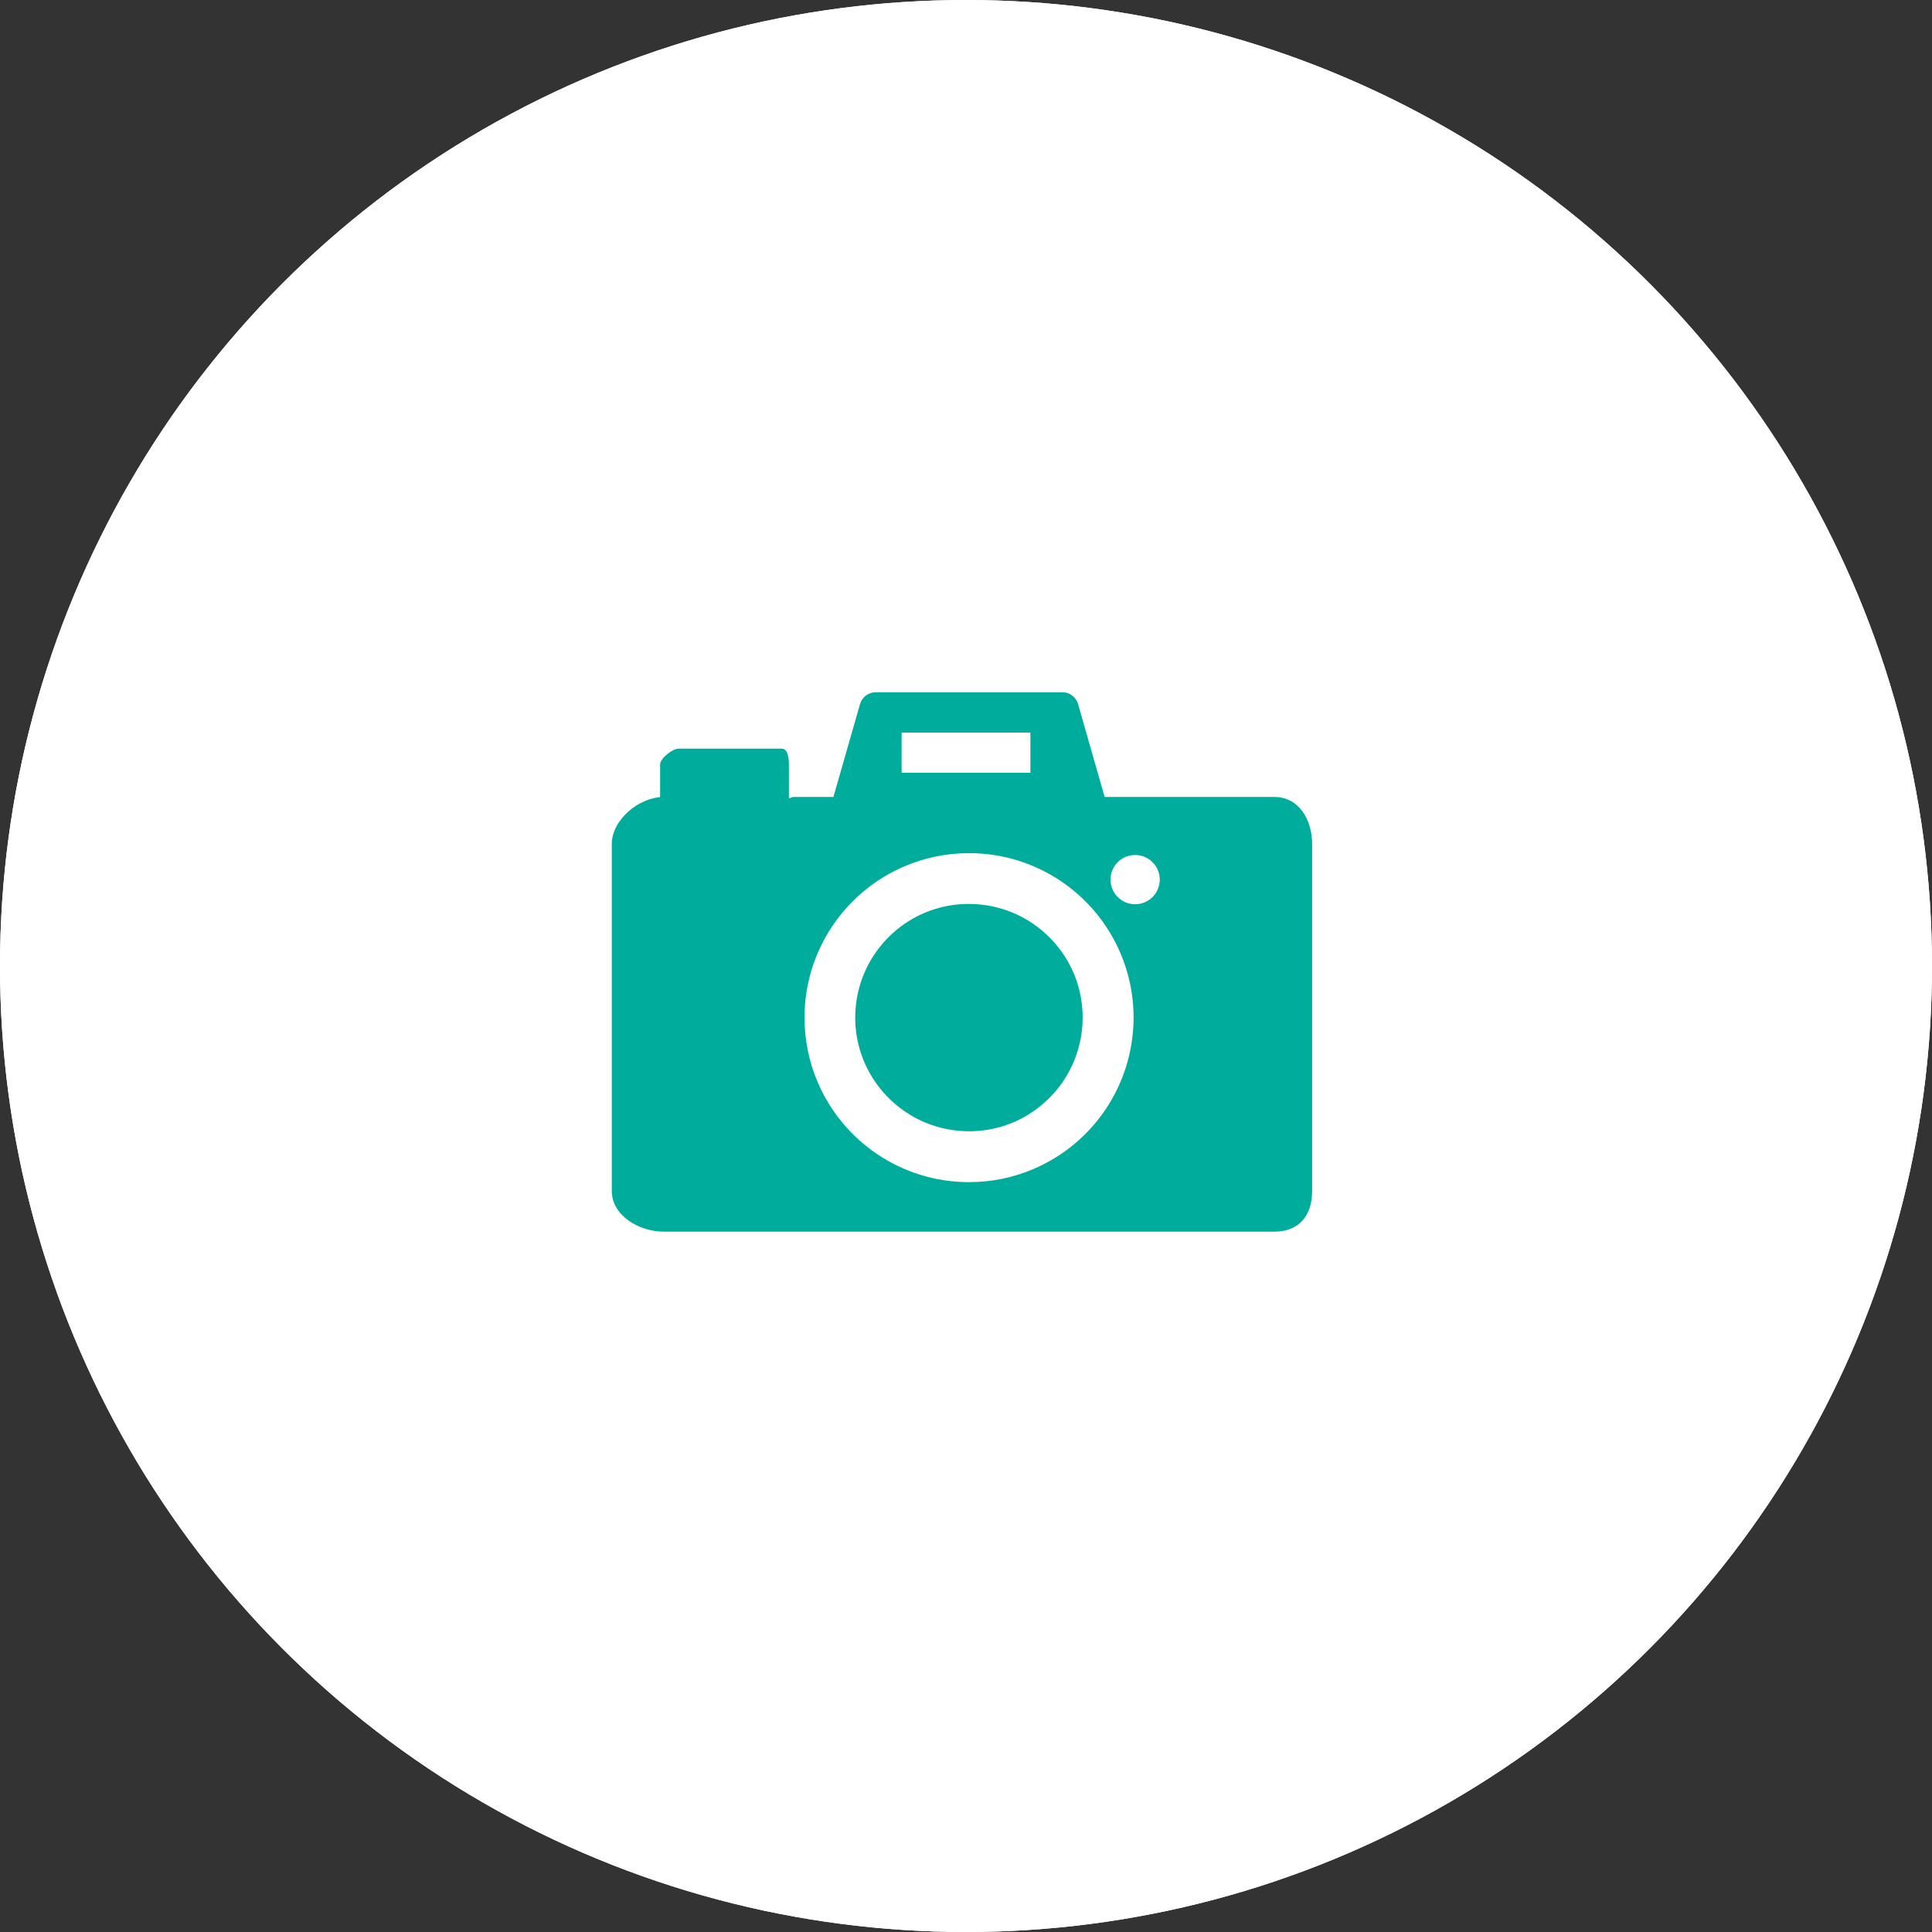
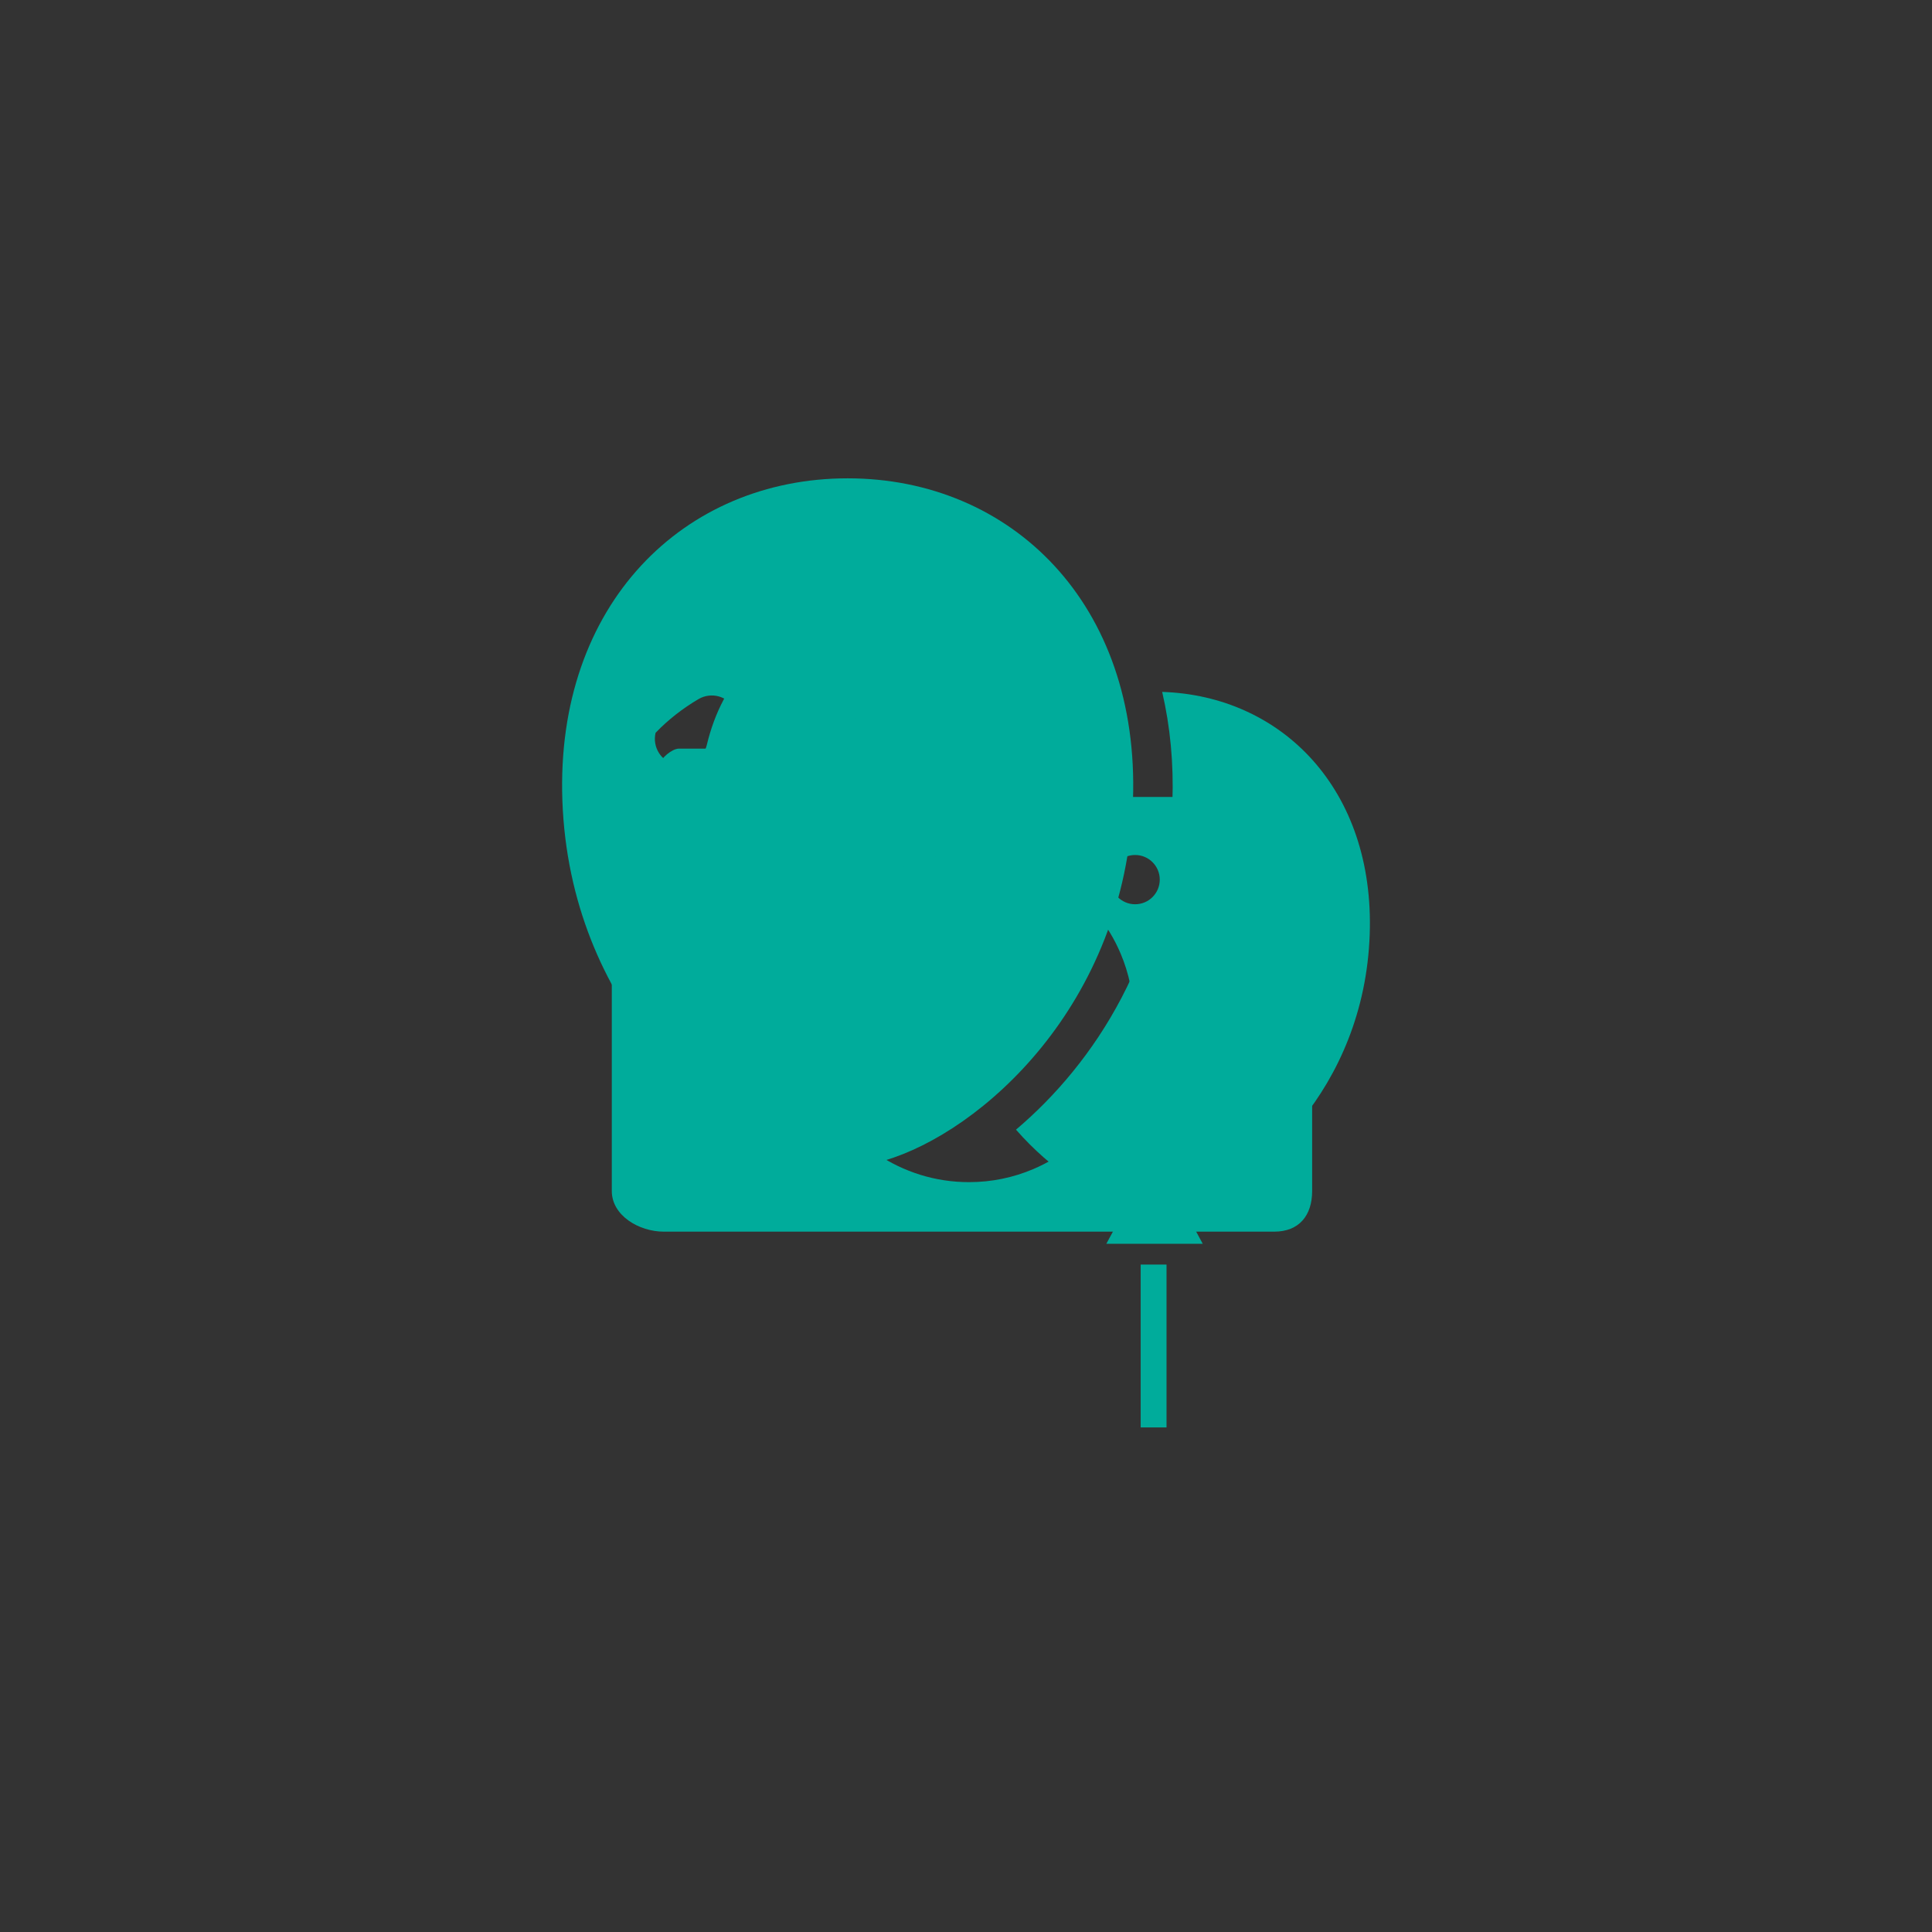
<svg xmlns="http://www.w3.org/2000/svg" version="1.1" id="レイヤー_1" x="0px" y="0px" viewBox="0 0 240 240" style="enable-background:new 0 0 240 240;" xml:space="preserve">
  <rect x="0" y="0" width="240" height="240" fill="#333333" stroke="none" />
  <style type="text/css">
	.st0{fill:#FFFFFF;}
	.st1{fill:#00AC9B;}
</style>
  <g>
-     <circle class="st0" cx="120" cy="120" r="120" />
    <g>
-       <rect x="102.85" y="153.77" class="st1" width="4.25" height="26.82" />
      <g>
-         <path class="st1" d="M140.74,99.44c0.87-24.45-15.14-40.02-35.44-40.02c-20.3,0-36.31,15.58-35.44,40.02     c0.91,25.45,18.94,41.23,30.86,44.72l-3.36,6.21h15.89l-3.36-6.21C121.8,140.67,139.83,124.88,140.74,99.44 M97.08,79.33     c-1.45,0.85-2.77,1.88-3.93,3.08c-2.56,2.65-4.37,6.03-5.35,10.14c-0.42,1.75-2.18,2.84-3.94,2.42     c-1.75-0.42-2.84-2.18-2.42-3.94c1.21-5.09,3.56-9.6,7-13.17c1.58-1.64,3.38-3.04,5.34-4.19c1.56-0.91,3.56-0.38,4.47,1.18     C99.16,76.42,98.64,78.42,97.08,79.33" />
+         <path class="st1" d="M140.74,99.44c0.87-24.45-15.14-40.02-35.44-40.02c-20.3,0-36.31,15.58-35.44,40.02     c0.91,25.45,18.94,41.23,30.86,44.72l-3.36,6.21h15.89l-3.36-6.21C121.8,140.67,139.83,124.88,140.74,99.44 M97.08,79.33     c-1.45,0.85-2.77,1.88-3.93,3.08c-2.56,2.65-4.37,6.03-5.35,10.14c-0.42,1.75-2.18,2.84-3.94,2.42     c-1.75-0.42-2.84-2.18-2.42-3.94c1.58-1.64,3.38-3.04,5.34-4.19c1.56-0.91,3.56-0.38,4.47,1.18     C99.16,76.42,98.64,78.42,97.08,79.33" />
        <rect x="141.7" y="157.09" class="st1" width="3.21" height="20.23" />
        <path class="st1" d="M170.15,116.1c0.64-18.05-10.93-29.67-25.78-30.15c1,4.31,1.44,8.89,1.27,13.66     c-0.67,18.84-9.7,32.48-19.43,40.72c4.41,5.03,9.58,8.28,13.76,9.5l-2.54,4.68h11.98l-2.53-4.68     C155.87,147.2,169.47,135.3,170.15,116.1" />
      </g>
    </g>
  </g>
  <g>
-     <circle class="st0" cx="120" cy="120" r="120" />
    <g>
-       <path class="st1" d="M132.08,118.52c-1.52-2.25-3.69-4.05-6.22-5.12c-1.69-0.71-3.54-1.11-5.5-1.11c-1.47,0-2.88,0.22-4.2,0.63    c-1.32,0.41-2.56,1.01-3.69,1.77c-2.25,1.52-4.05,3.69-5.12,6.22c-0.71,1.69-1.11,3.54-1.11,5.5c0,1.47,0.22,2.88,0.64,4.2    c0.41,1.32,1.01,2.57,1.78,3.69c1.52,2.25,3.69,4.05,6.22,5.12c1.69,0.71,3.54,1.11,5.49,1.11c1.47,0,2.88-0.22,4.2-0.63    c1.32-0.41,2.57-1.01,3.69-1.78c2.26-1.52,4.05-3.68,5.12-6.22c0.71-1.69,1.11-3.54,1.11-5.49c0-1.47-0.22-2.88-0.63-4.2    C133.45,120.89,132.85,119.65,132.08,118.52z" />
      <path class="st1" d="M158.29,99h-21.07l-3.29-11.52c-0.24-0.85-1.02-1.48-1.91-1.48h-23.28c-0.89,0-1.67,0.63-1.91,1.48L103.53,99    h-5.01c0.01,0-0.52,0.2-0.52,0.14v-4.14C98,94.2,97.89,93,97.1,93H84.31C83.52,93,82,94.2,82,94.99v4.14    C82,99.2,82.88,99,82.89,99h-0.43c-3.06,0-6.46,2.81-6.46,5.87v43.08c0,3.06,3.39,5.05,6.46,5.05h75.83    c3.06,0,4.71-1.98,4.71-5.05v-43.08C163,101.81,161.35,99,158.29,99z M112,91h16v5h-16V91z M139.89,132.49    c-0.6,1.92-1.47,3.72-2.57,5.35c-2.2,3.26-5.32,5.85-8.99,7.4c-2.45,1.04-5.14,1.61-7.96,1.61c-2.11,0-4.15-0.32-6.07-0.92    c-1.92-0.6-3.72-1.47-5.35-2.57c-3.26-2.2-5.85-5.32-7.4-8.99c-1.04-2.45-1.61-5.14-1.61-7.95c0-2.11,0.32-4.15,0.92-6.08    c0.6-1.92,1.47-3.72,2.57-5.35c2.2-3.26,5.32-5.85,8.99-7.4c2.45-1.04,5.14-1.61,7.96-1.61c2.11,0,4.15,0.32,6.08,0.92    c1.92,0.6,3.72,1.47,5.35,2.57c3.26,2.2,5.85,5.32,7.4,8.99c1.04,2.45,1.61,5.14,1.61,7.96    C140.81,128.52,140.49,130.57,139.89,132.49z M141.01,112.33c-1.69,0-3.06-1.37-3.06-3.06c0-1.69,1.37-3.06,3.06-3.06    c1.69,0,3.06,1.37,3.06,3.06C144.07,110.96,142.7,112.33,141.01,112.33z" />
    </g>
  </g>
</svg>